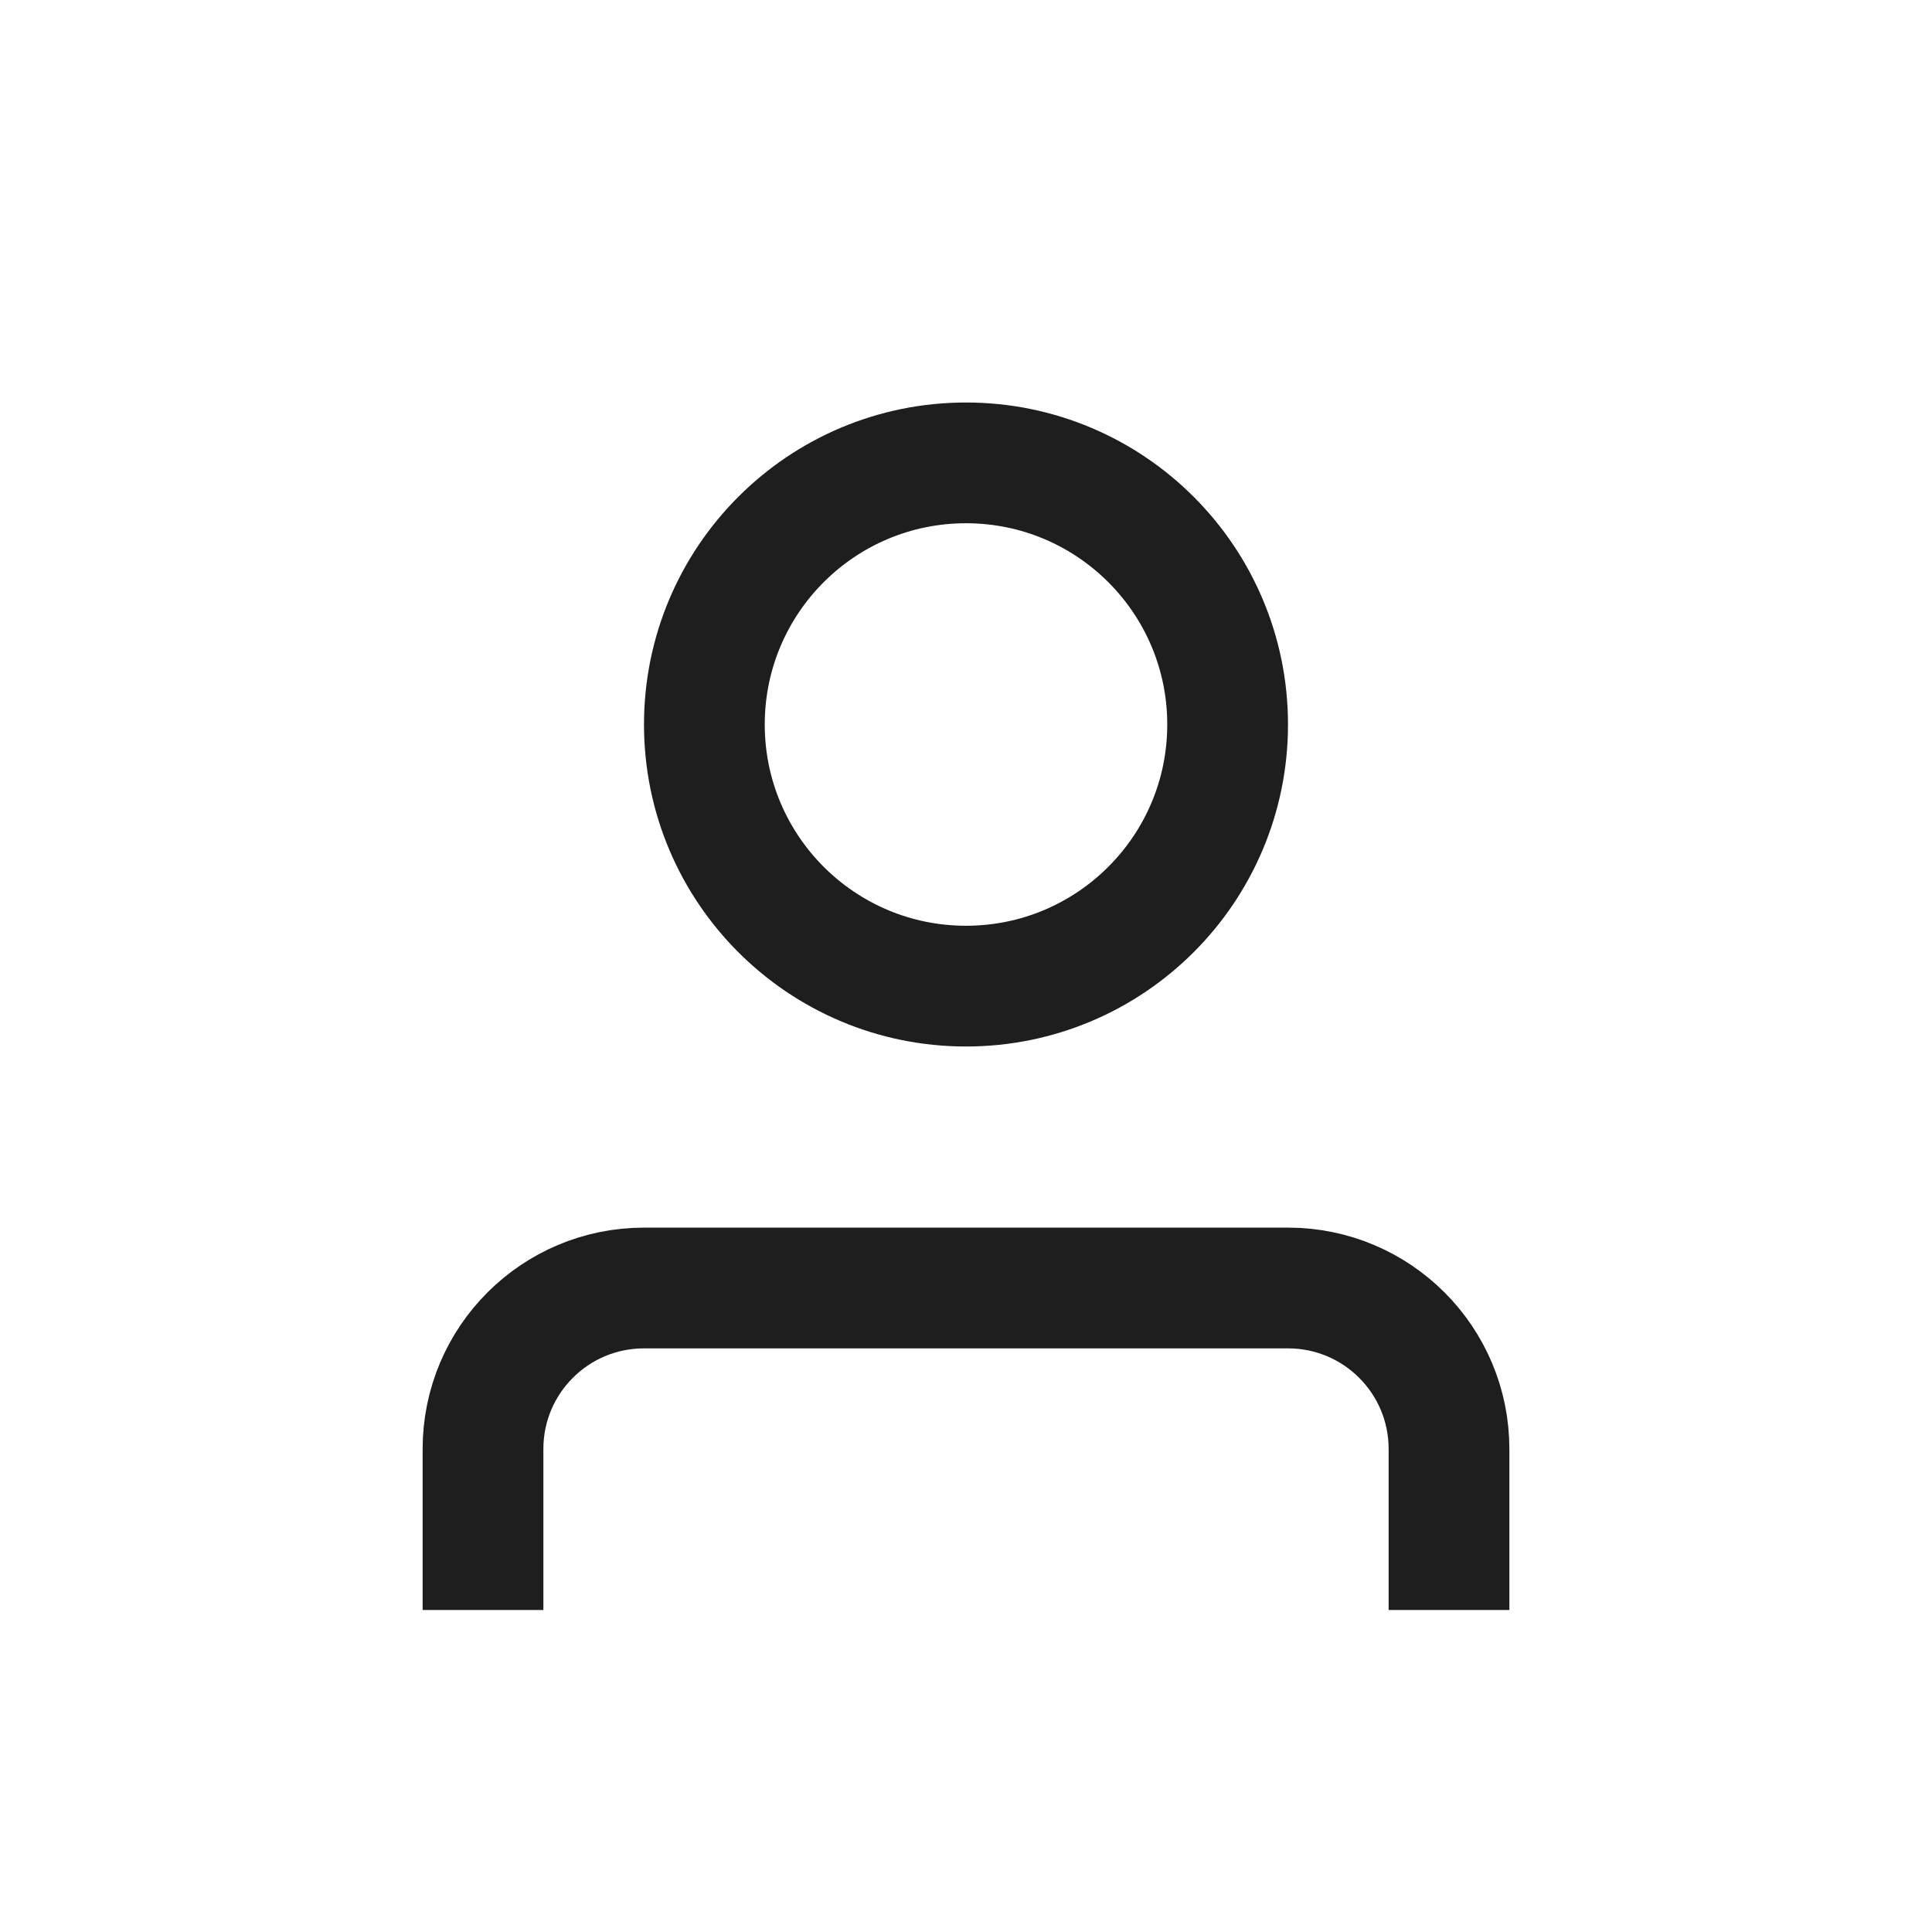
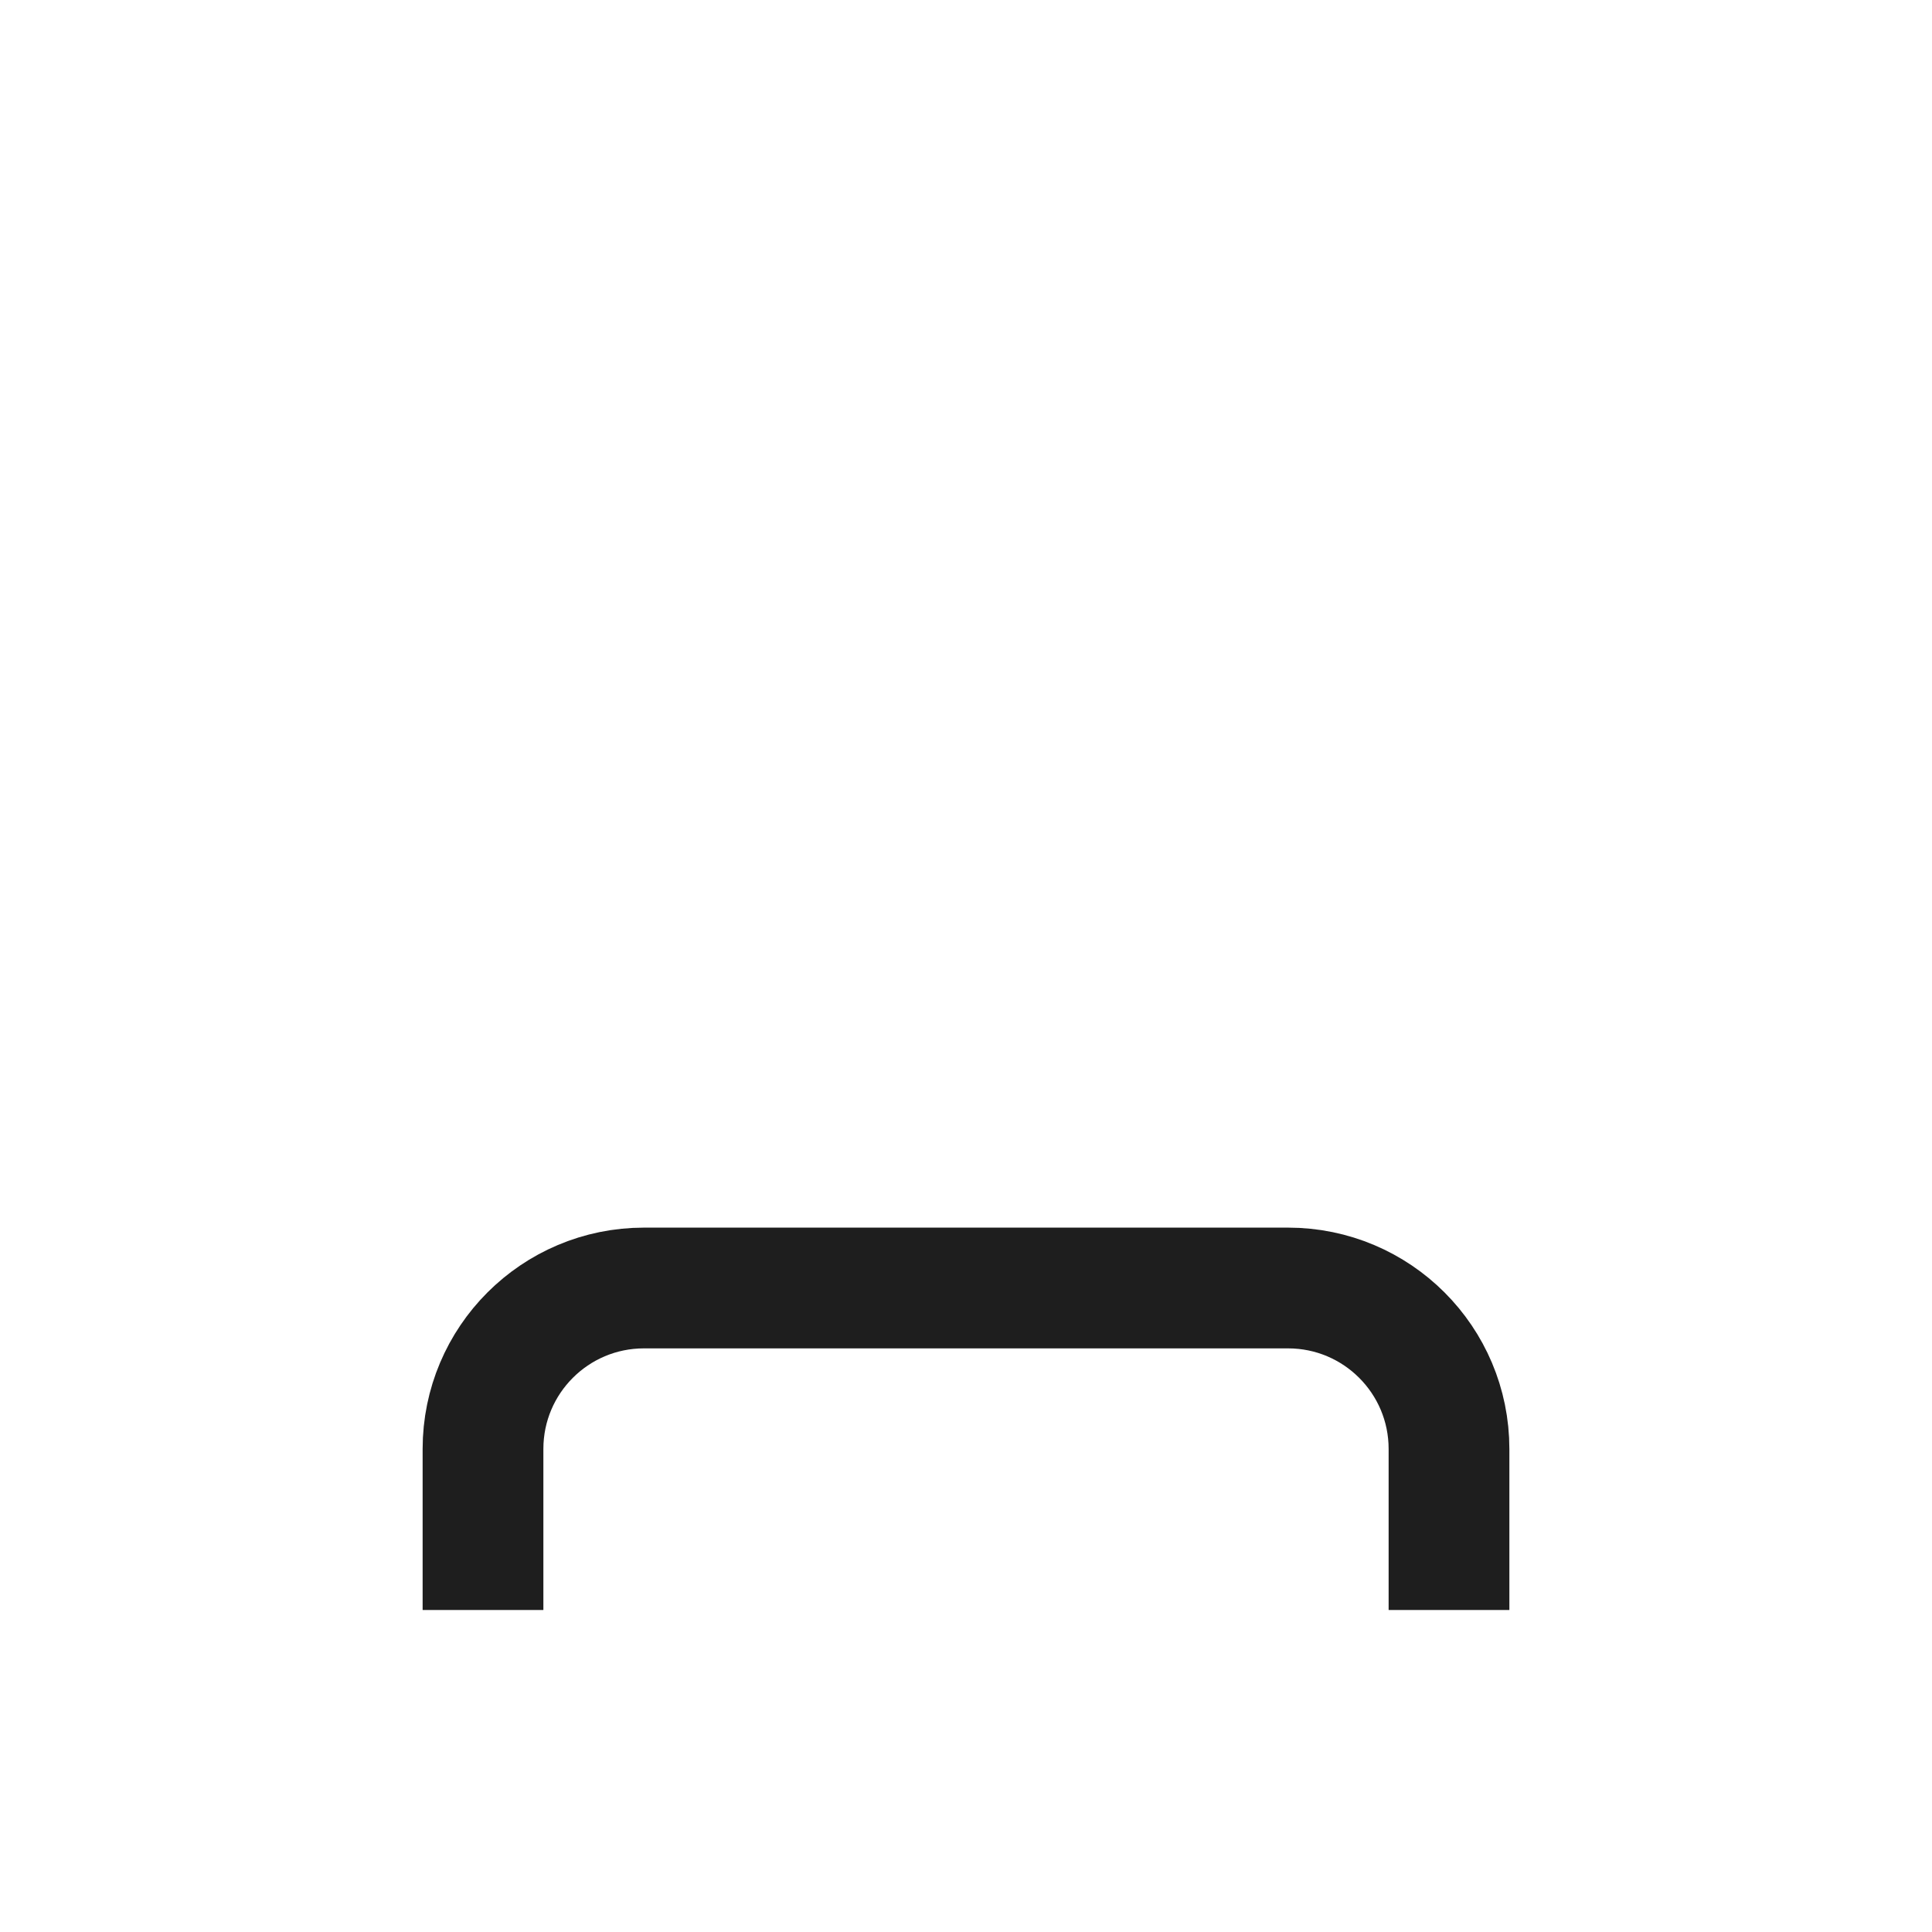
<svg xmlns="http://www.w3.org/2000/svg" width="24" height="24" viewBox="0 0 24 24" fill="none">
  <path d="M18 20L18 18C18 16.895 17.105 16 16 16L8 16C6.895 16 6 16.895 6 18L6 20" stroke="#1E1E1E" stroke-width="1.5" />
-   <circle cx="12" cy="9" r="3.25" stroke="#1E1E1E" stroke-width="1.5" />
</svg>